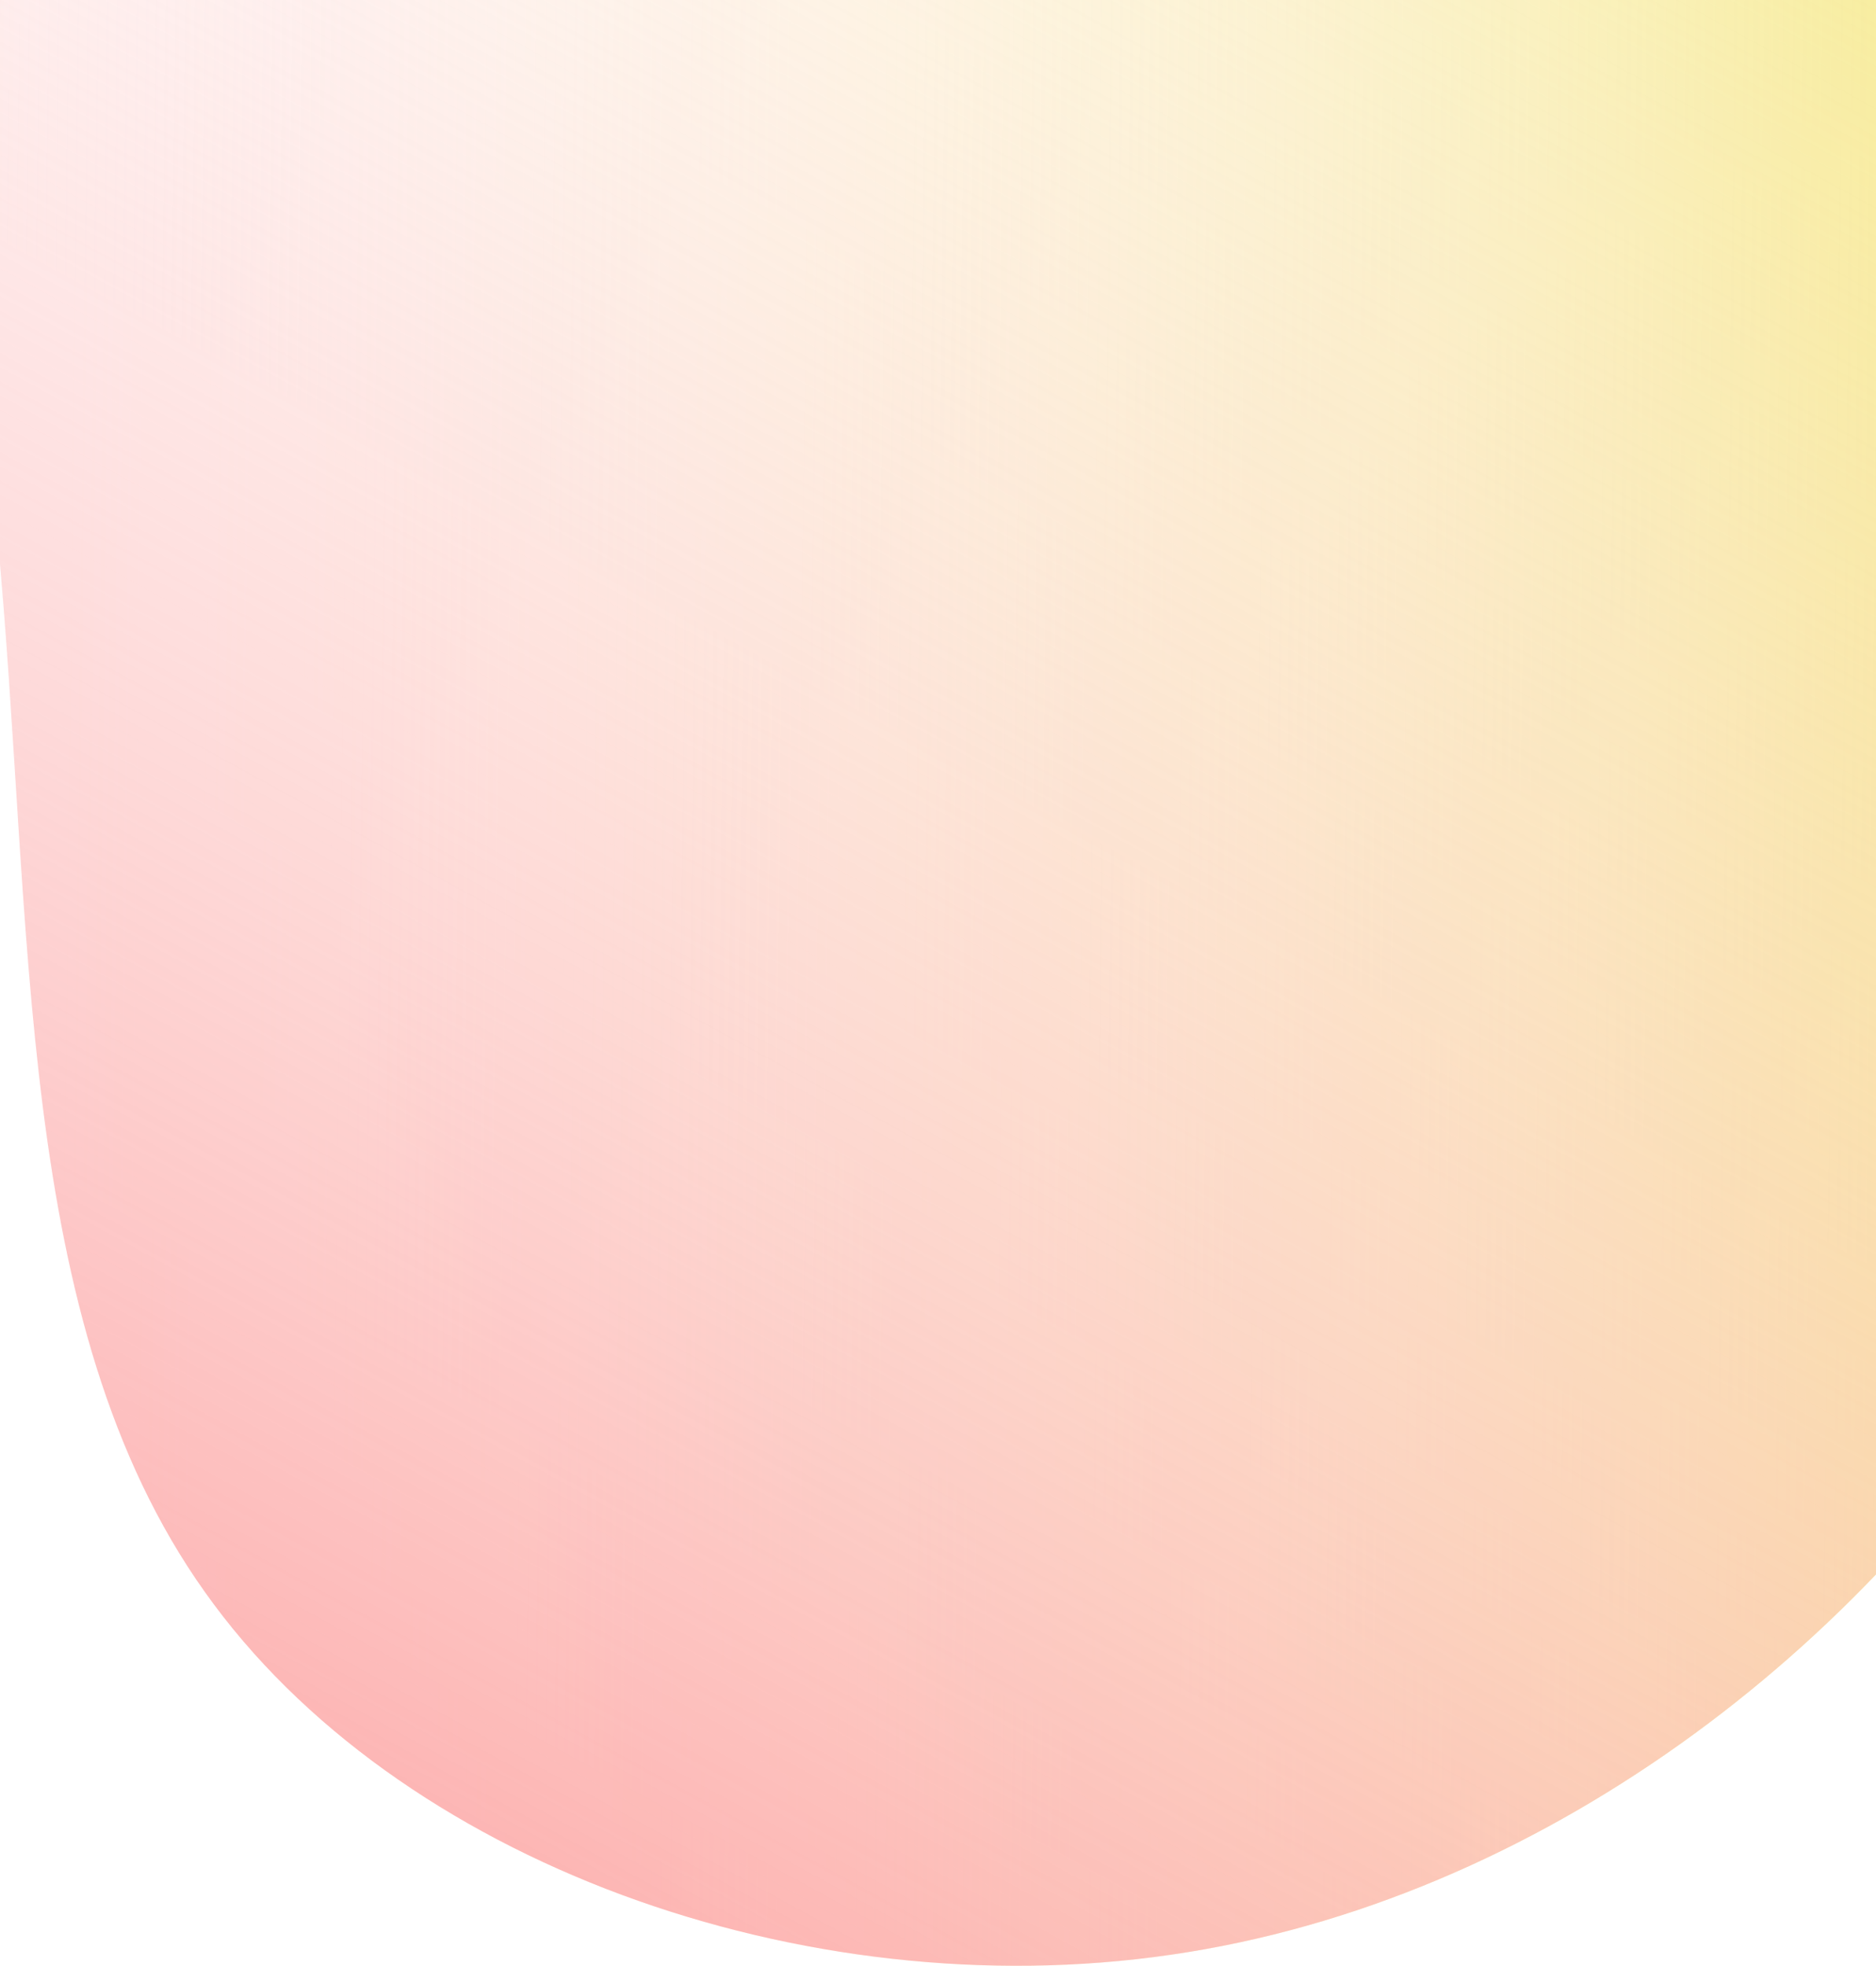
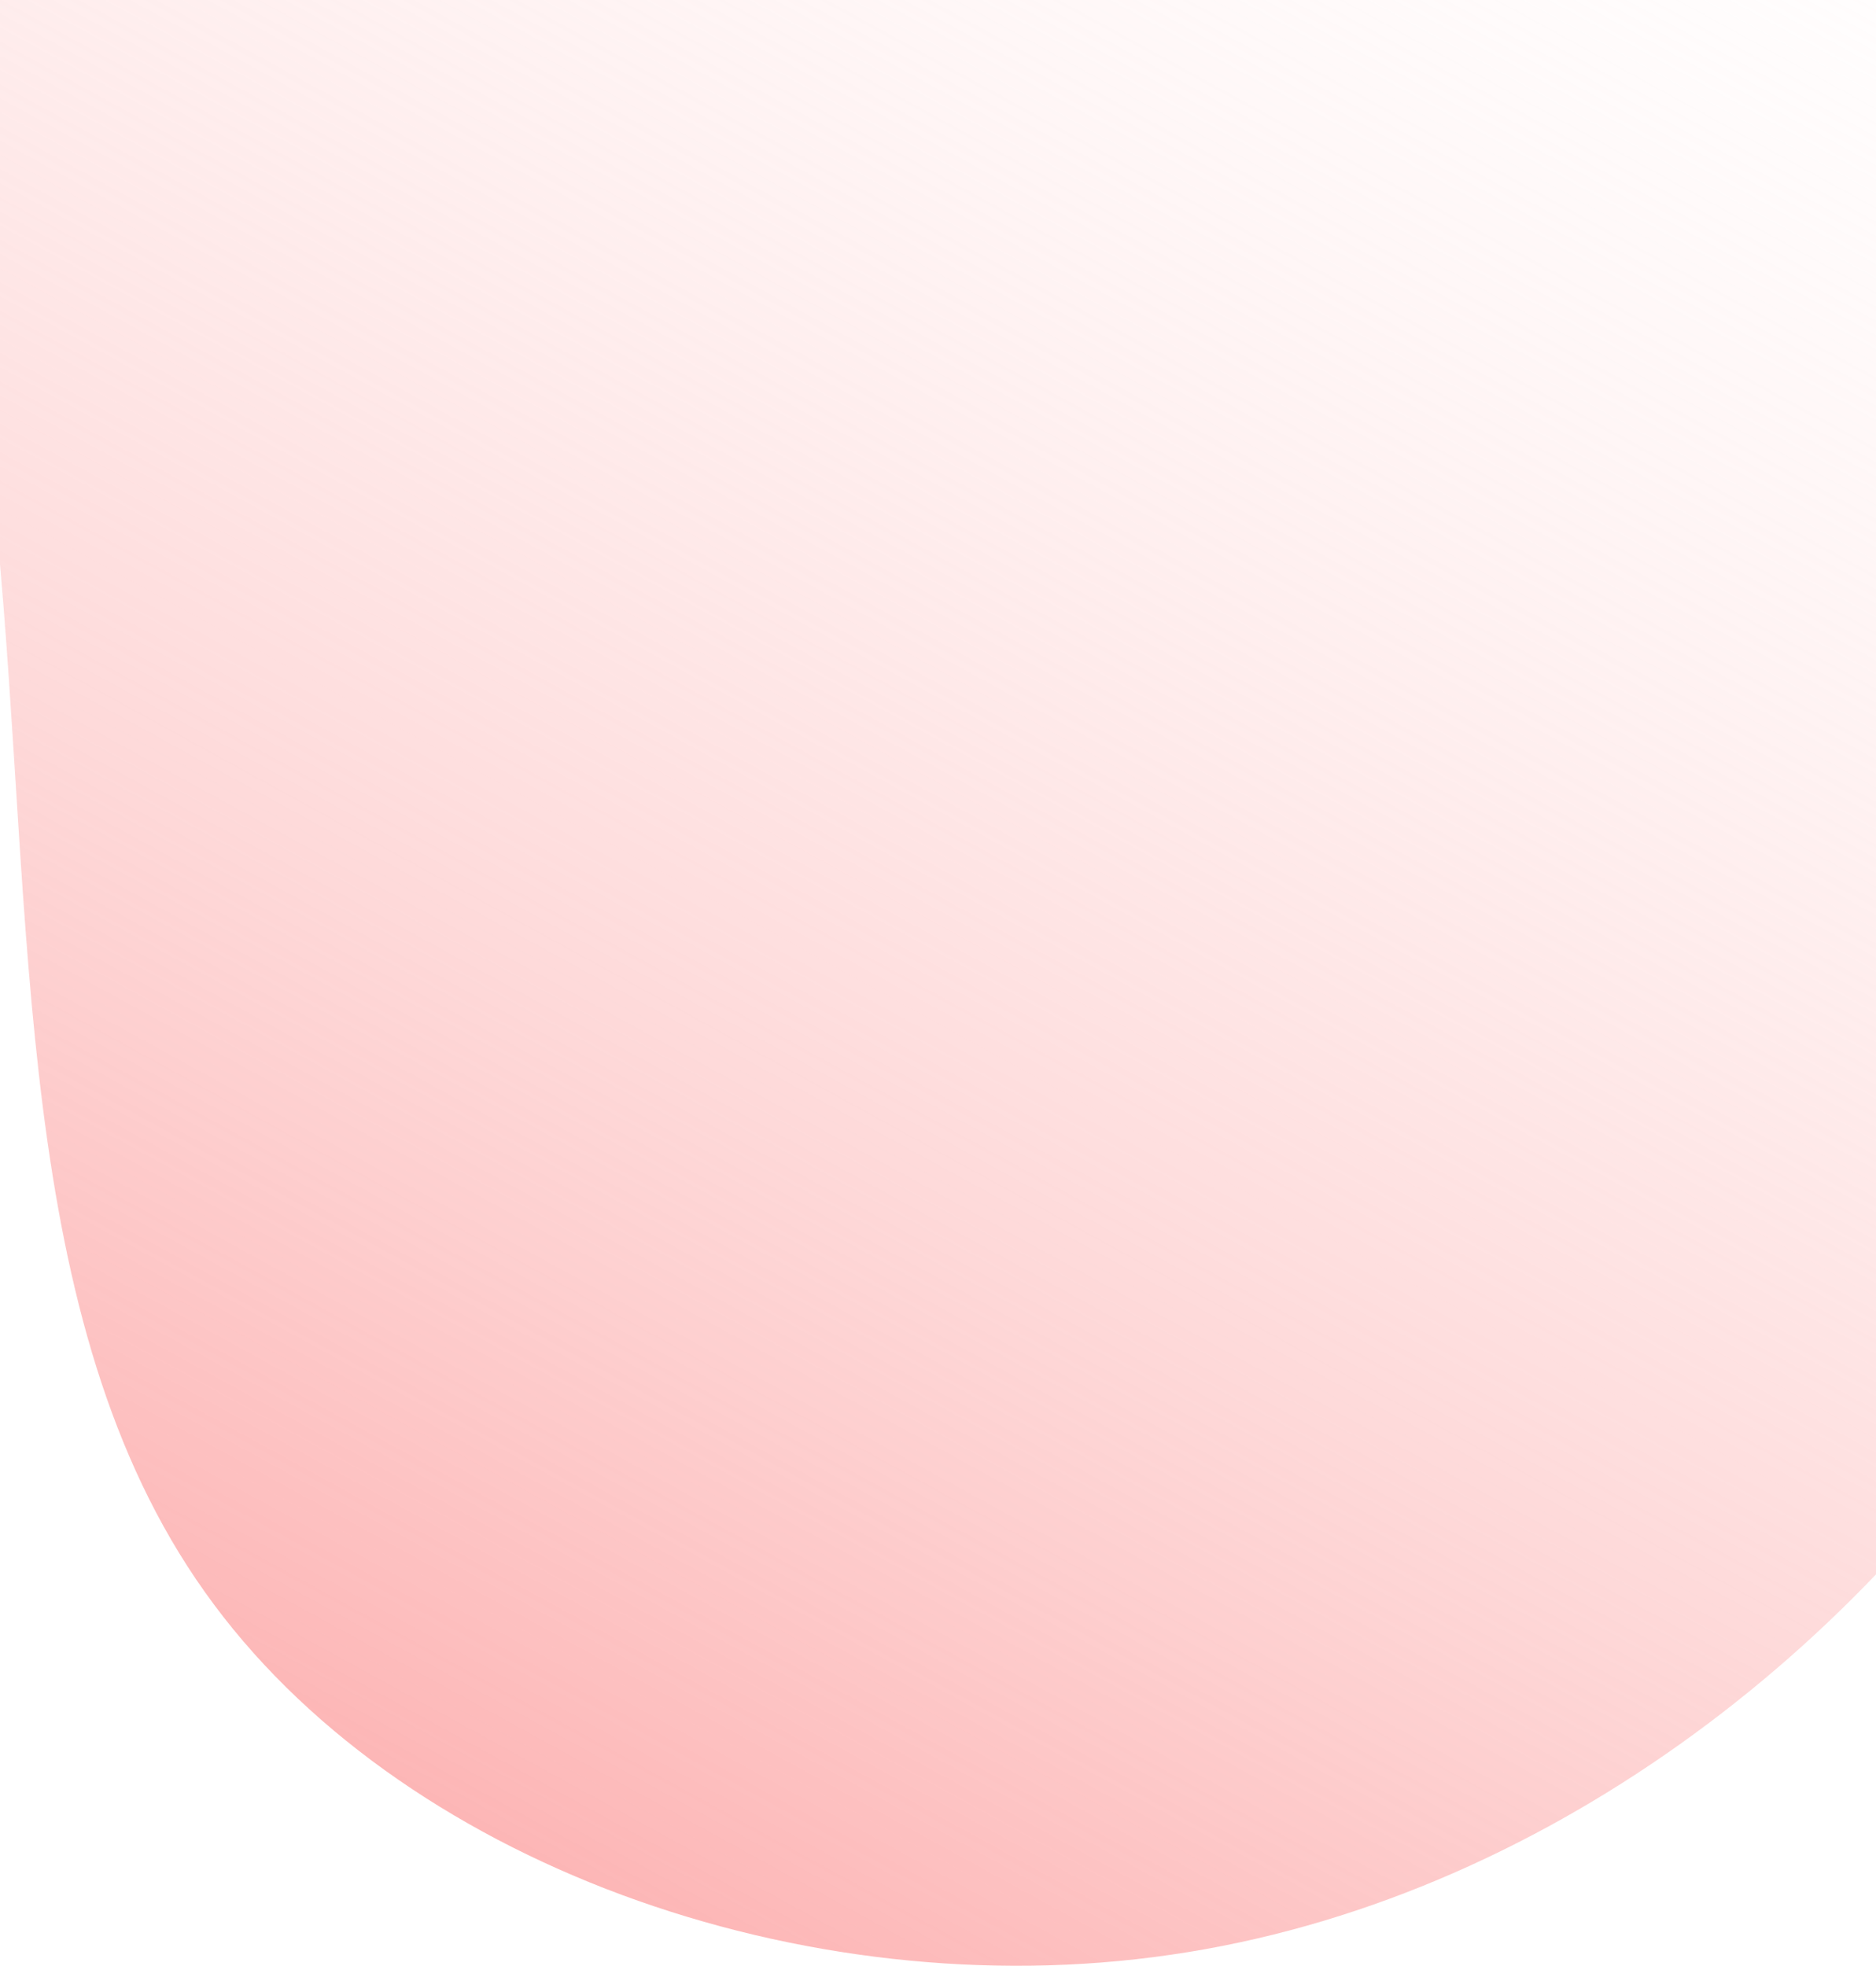
<svg xmlns="http://www.w3.org/2000/svg" width="375" height="393" viewBox="0 0 375 393" fill="none">
-   <path d="M40.953 318.243C2.515 264.189 6.938 185.015 -0.596 106.29C-8.129 27.565 -27.628 -50.827 2.611 -91.316C32.85 -131.805 112.72 -134.264 178.136 -124.414C243.551 -114.565 294.511 -92.407 339.673 -58.458C384.718 -24.498 423.955 21.137 439.475 79.413C455.102 137.562 447.022 208.469 410.177 269.052C373.331 329.635 307.506 380.148 233.987 390.758C160.595 401.474 79.275 372.307 40.953 318.243Z" fill="url(#paint0_linear_260_4)" />
  <path d="M40.953 318.243C2.515 264.189 6.938 185.015 -0.596 106.29C-8.129 27.565 -27.628 -50.827 2.611 -91.316C32.85 -131.805 112.72 -134.264 178.136 -124.414C243.551 -114.565 294.511 -92.407 339.673 -58.458C384.718 -24.498 423.955 21.137 439.475 79.413C455.102 137.562 447.022 208.469 410.177 269.052C373.331 329.635 307.506 380.148 233.987 390.758C160.595 401.474 79.275 372.307 40.953 318.243Z" fill="url(#paint1_linear_260_4)" />
  <defs>
    <linearGradient id="paint0_linear_260_4" x1="468.104" y1="370.807" x2="-28.549" y2="365.107" gradientUnits="userSpaceOnUse">
      <stop stop-color="#F2E258" />
      <stop offset="1" stop-color="white" stop-opacity="0" />
    </linearGradient>
    <linearGradient id="paint1_linear_260_4" x1="-30.91" y1="391.651" x2="273.273" y2="-162.836" gradientUnits="userSpaceOnUse">
      <stop stop-color="#FC9E9E" />
      <stop offset="1" stop-color="white" stop-opacity="0" />
    </linearGradient>
  </defs>
</svg>